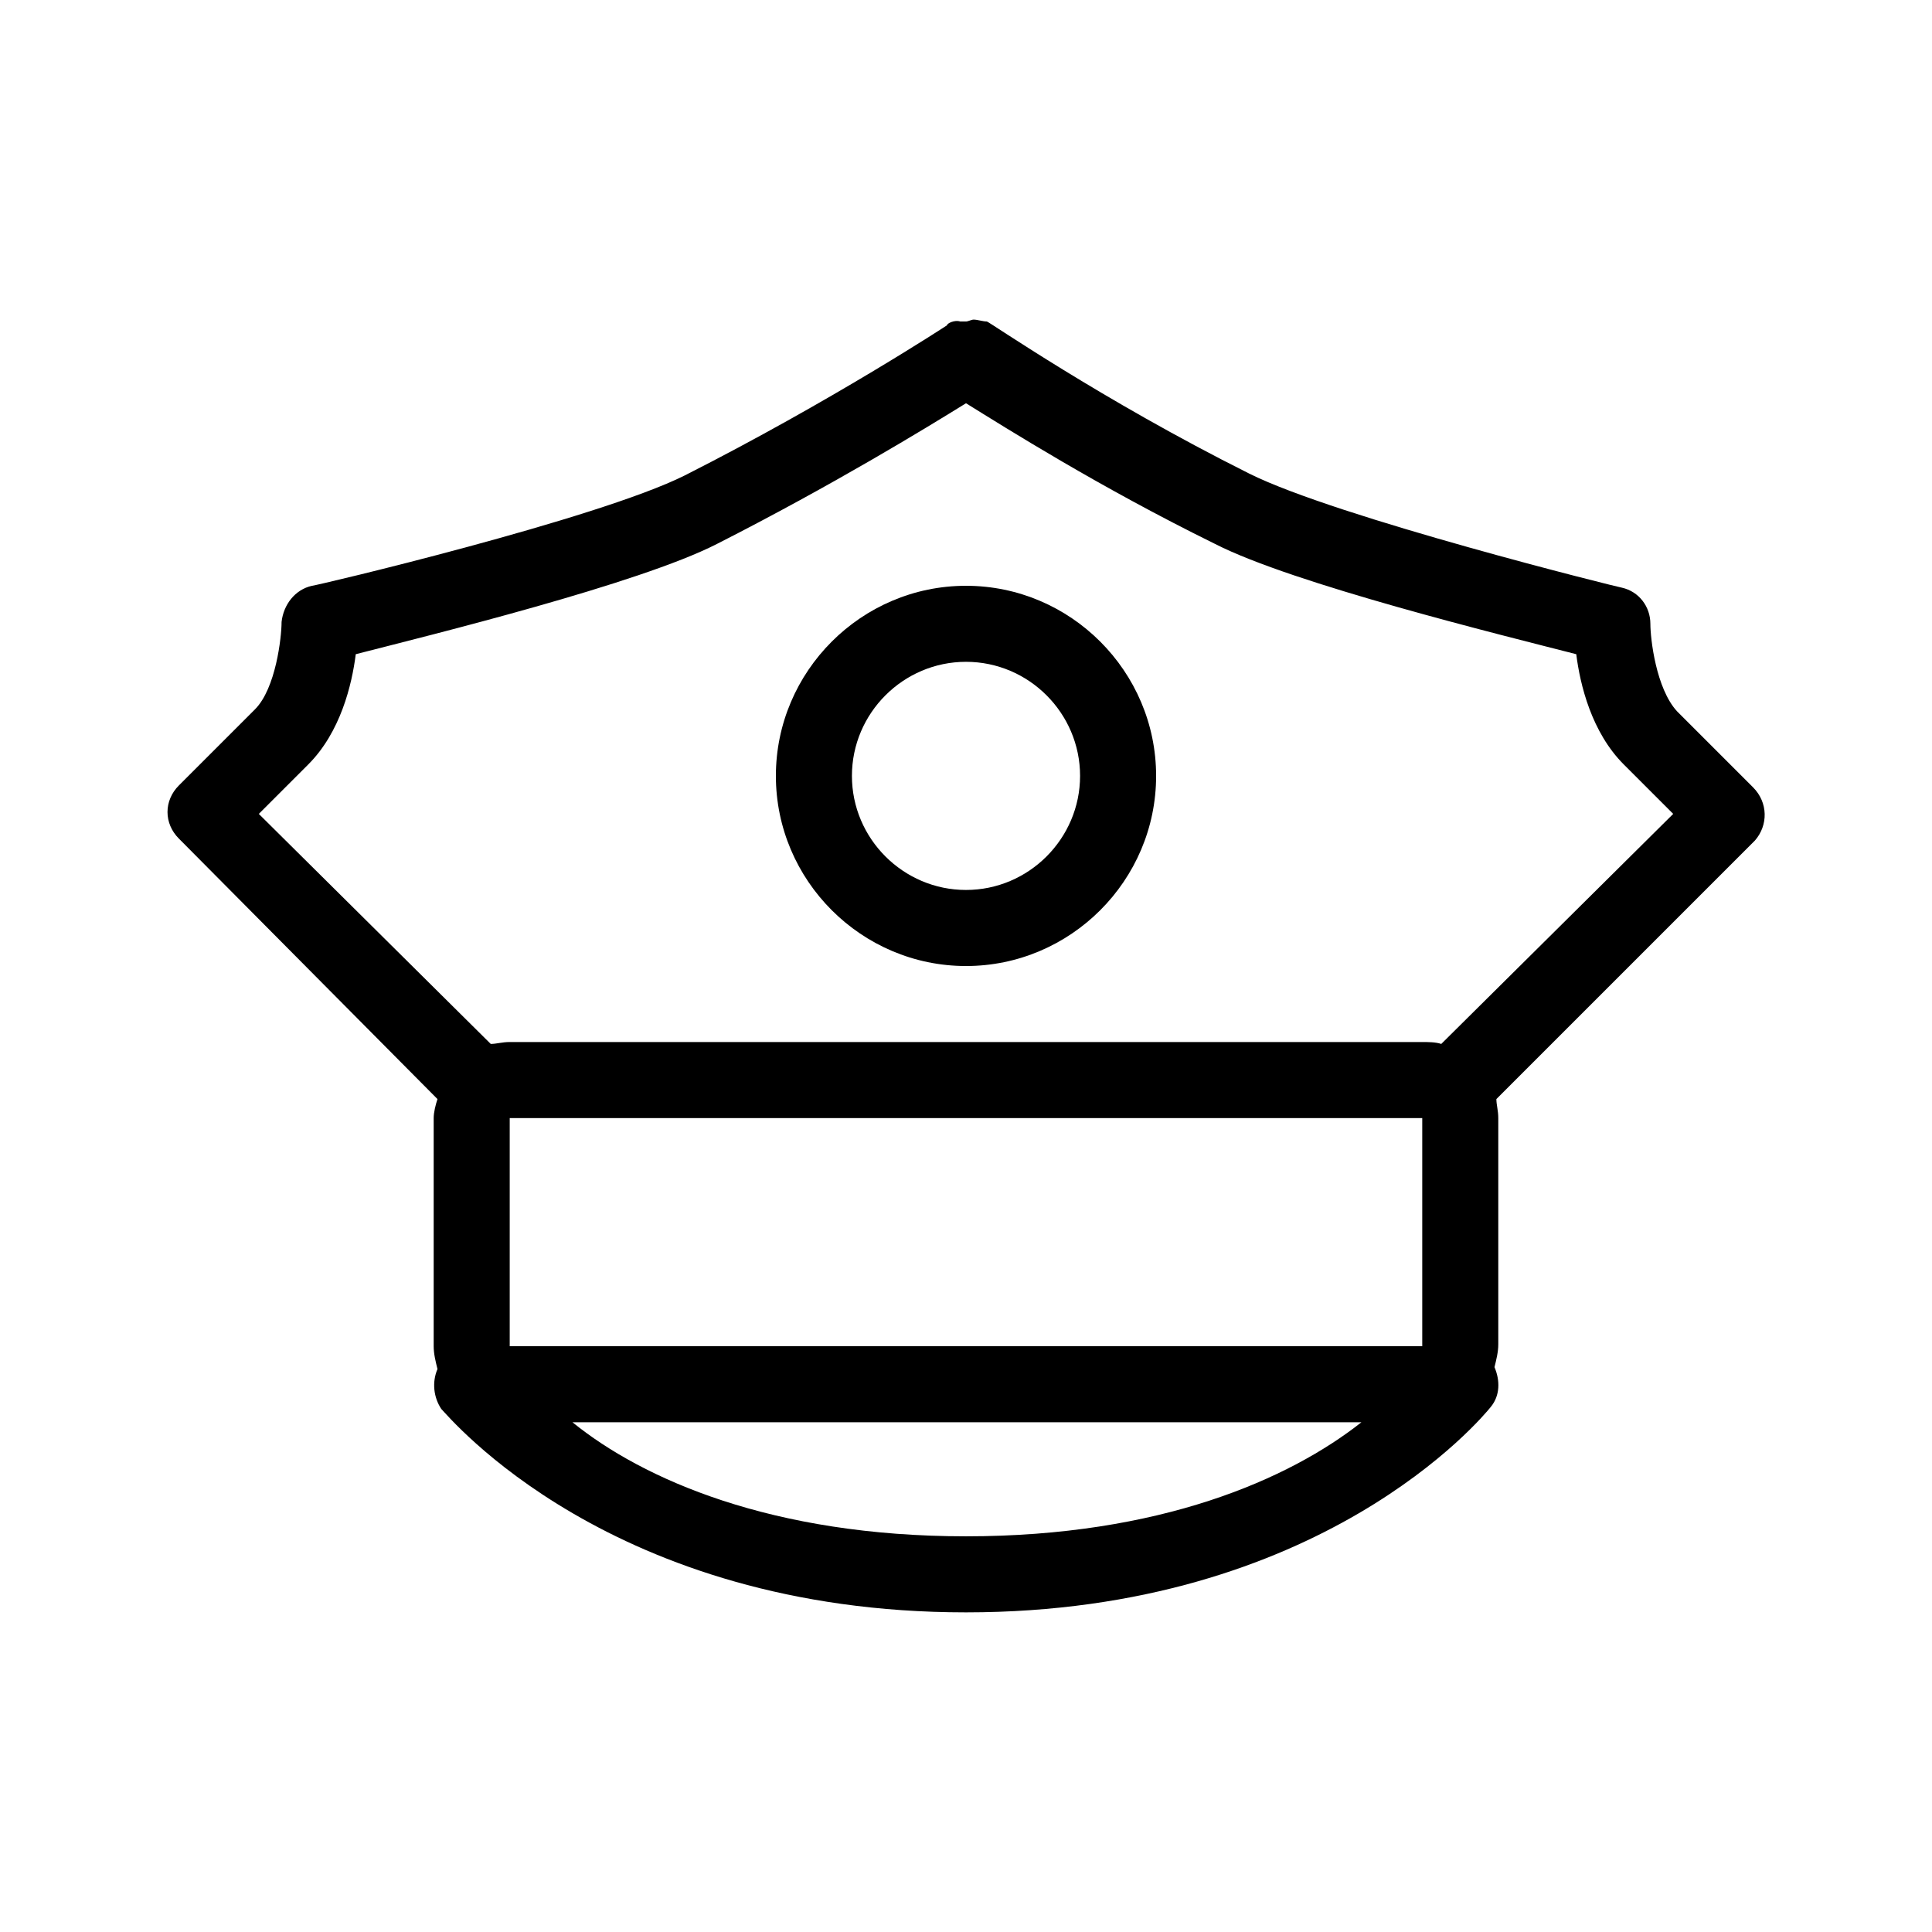
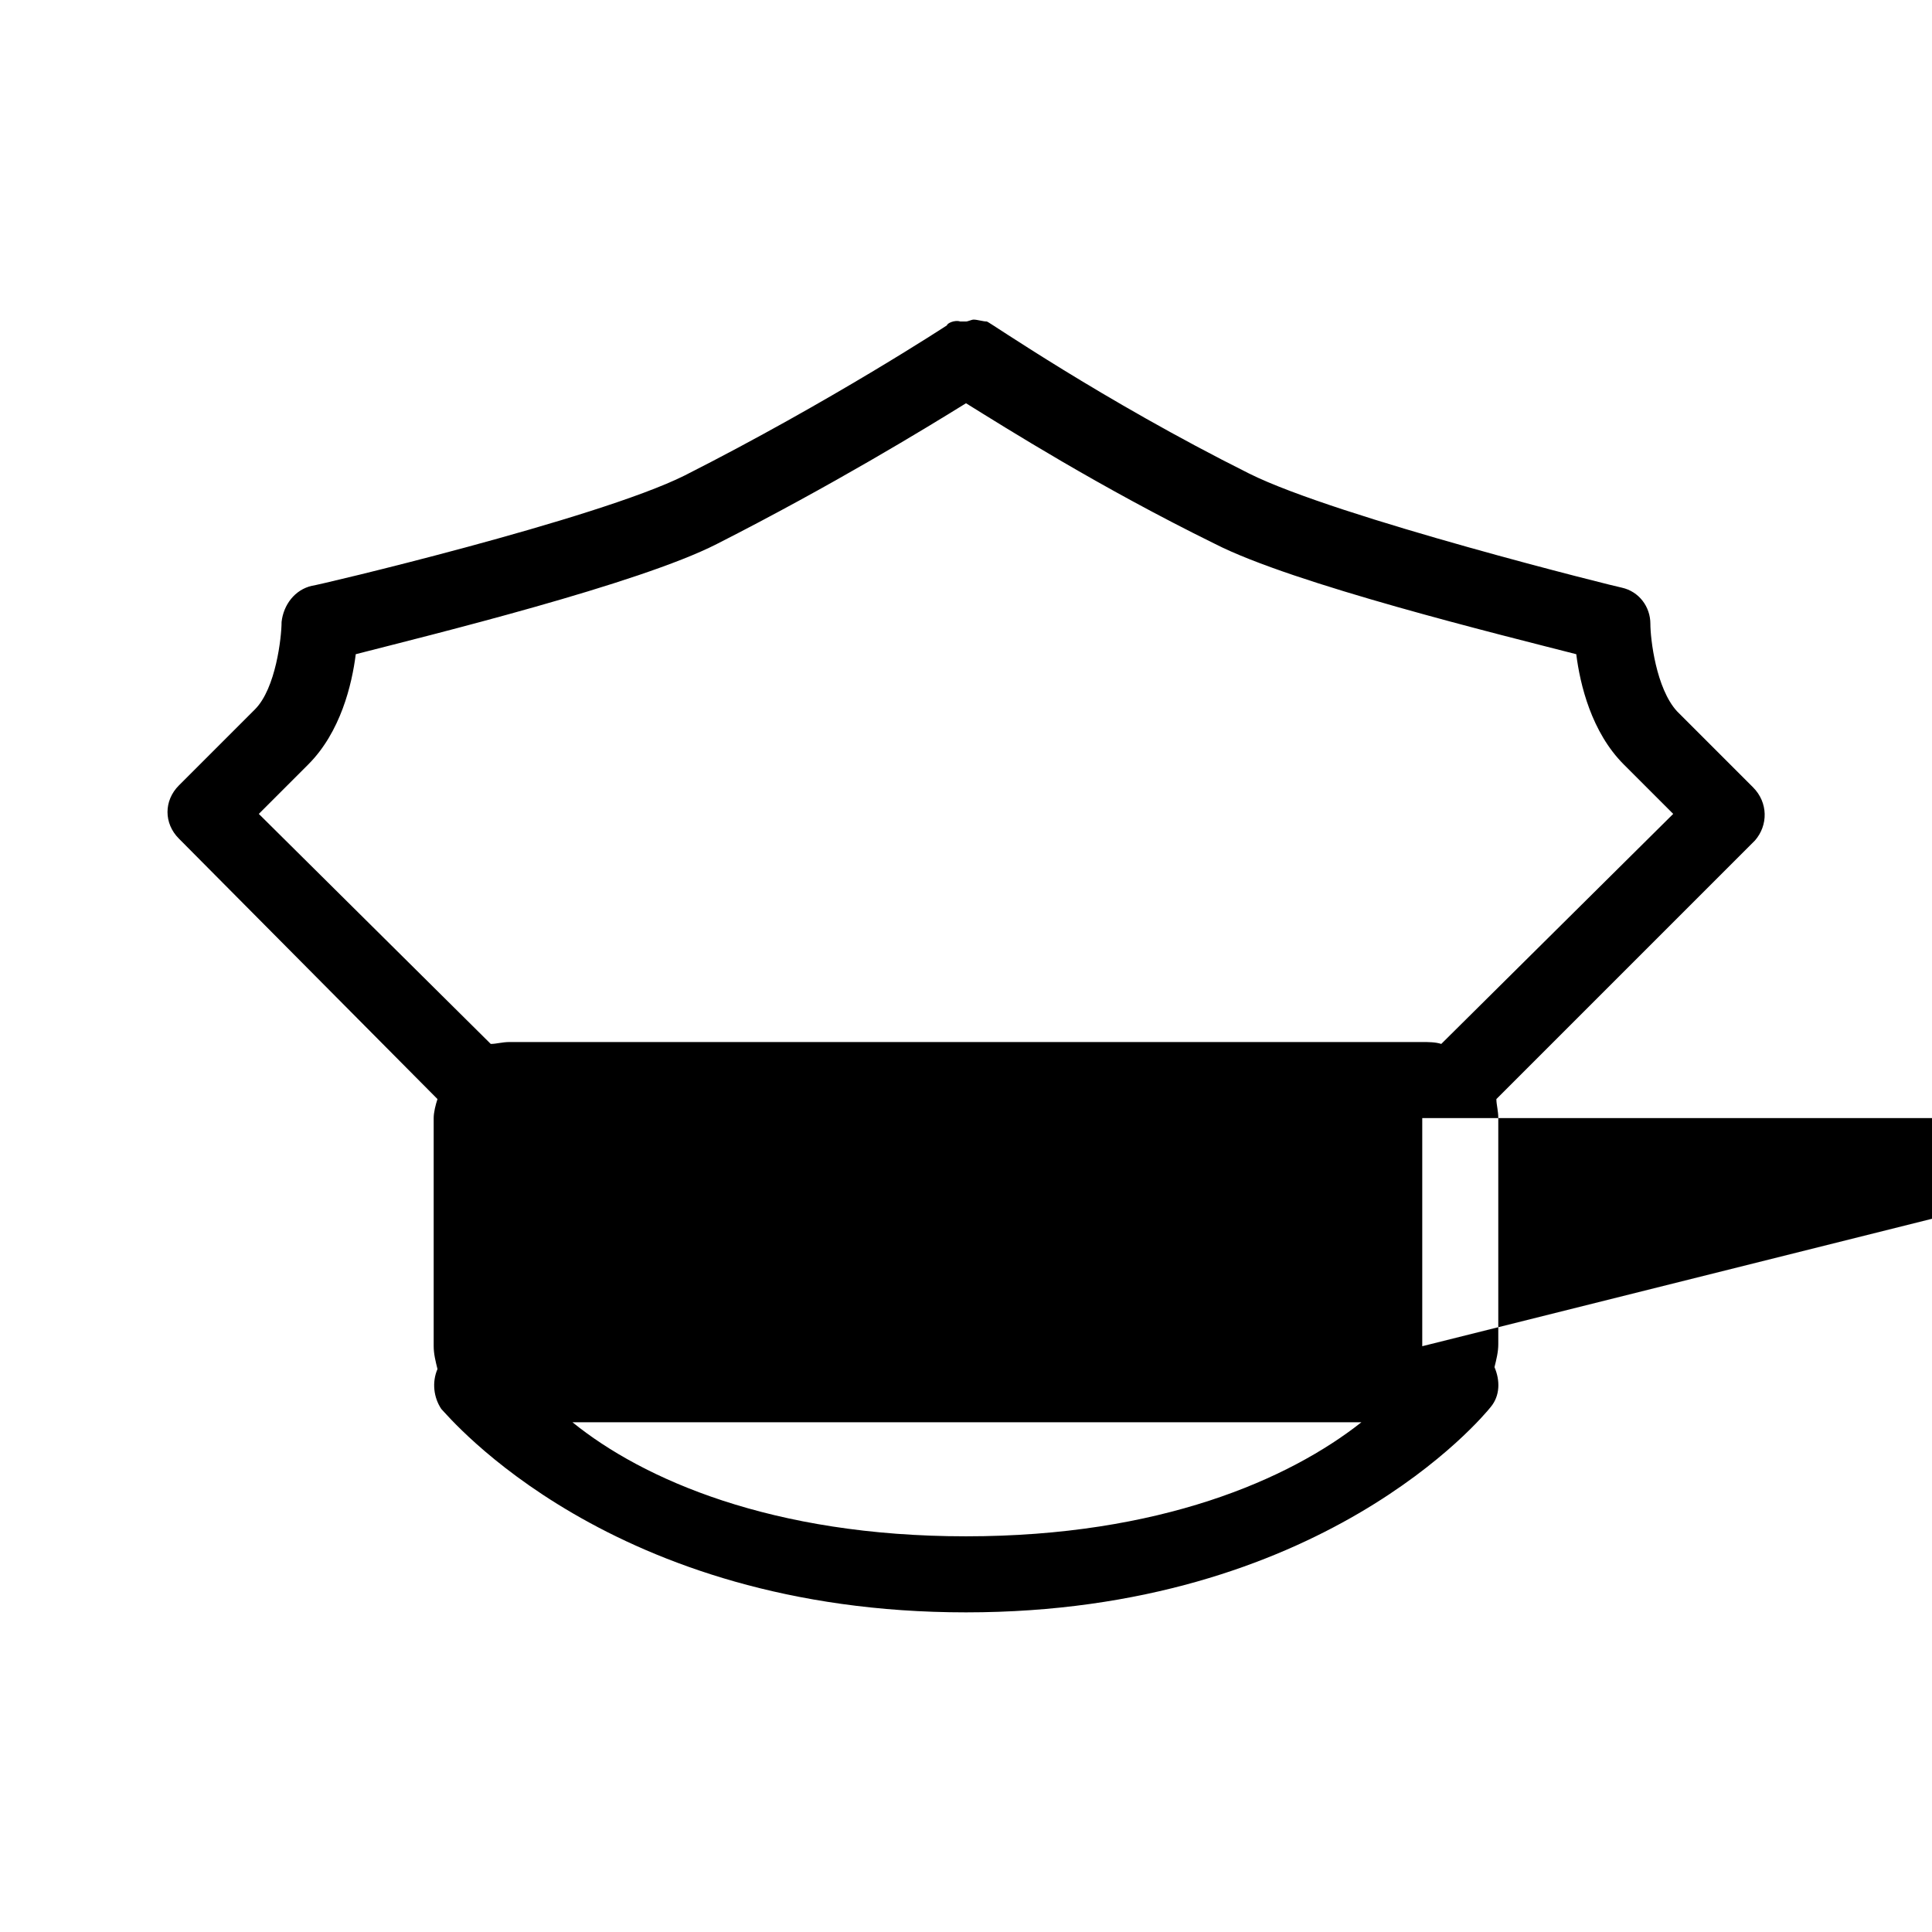
<svg xmlns="http://www.w3.org/2000/svg" fill="#000000" width="800px" height="800px" version="1.1" viewBox="144 144 512 512">
  <g>
-     <path d="m400 299.24c-27.711 0-50.383 22.672-50.383 50.383 0 27.711 22.672 50.383 50.383 50.383s50.383-22.672 50.383-50.383c-0.004-27.715-22.676-50.383-50.383-50.383zm0 80.609c-16.625 0-30.23-13.602-30.23-30.23 0-16.625 13.602-30.23 30.23-30.23 16.625 0 30.23 13.602 30.23 30.23-0.004 16.625-13.605 30.23-30.23 30.23z" />
-     <path d="m608.57 352.64-20.152-20.152c-5.539-6.047-7.051-19.145-7.051-23.176 0-4.535-3.023-8.566-7.559-9.574-0.504 0-75.57-18.641-98.746-30.23-39.297-19.648-69.023-40.305-69.527-40.305-1.008 0-2.519-0.504-3.527-0.504-0.504 0-1.512 0.504-2.016 0.504h-1.512c-1.508-0.5-3.523 0.508-3.523 1.012 0 0-30.73 20.152-69.527 39.801-23.176 11.586-97.738 29.223-98.746 29.223-4.535 1.008-7.559 5.039-8.062 9.574 0 4.031-1.512 17.633-7.055 23.176l-20.152 20.152c-4.031 4.031-4.031 10.078 0 14.105l68.523 69.02c-0.504 1.512-1.008 3.527-1.008 5.039v60.457c0 2.016 0.504 4.031 1.008 6.047-1.512 3.527-1.008 7.559 1.008 10.578 2.012 2.016 44.836 53.906 139.05 53.906 94.211 0 137.04-51.891 139.05-54.41 2.519-3.023 2.519-7.055 1.008-10.578 0.504-2.016 1.008-4.031 1.008-6.047v-59.953c0-2.016-0.504-3.527-0.504-5.039l68.52-68.52c3.523-4.031 3.523-10.074-0.508-14.105zm-87.66 148.12h-241.83v-60.457h241.83zm-225.2 20.152h209.08c-19.148 15.113-53.406 30.227-104.79 30.227-51.391 0-85.648-15.113-104.29-30.227zm230.24-100.26c-1.512-0.504-3.527-0.504-5.039-0.504h-241.82c-2.016 0-3.527 0.504-5.039 0.504l-61.465-60.961 13.098-13.098c8.566-8.566 11.586-21.16 12.594-29.223 19.648-5.039 75.066-18.641 95.723-29.223 30.73-15.617 55.418-30.73 66-37.281 10.578 6.551 35.266 22.168 66 37.281 20.656 10.578 76.074 24.184 95.723 29.223 1.008 8.062 4.031 20.656 12.594 29.223l13.098 13.098z" />
+     <path d="m608.57 352.64-20.152-20.152c-5.539-6.047-7.051-19.145-7.051-23.176 0-4.535-3.023-8.566-7.559-9.574-0.504 0-75.57-18.641-98.746-30.23-39.297-19.648-69.023-40.305-69.527-40.305-1.008 0-2.519-0.504-3.527-0.504-0.504 0-1.512 0.504-2.016 0.504h-1.512c-1.508-0.5-3.523 0.508-3.523 1.012 0 0-30.73 20.152-69.527 39.801-23.176 11.586-97.738 29.223-98.746 29.223-4.535 1.008-7.559 5.039-8.062 9.574 0 4.031-1.512 17.633-7.055 23.176l-20.152 20.152c-4.031 4.031-4.031 10.078 0 14.105l68.523 69.02c-0.504 1.512-1.008 3.527-1.008 5.039v60.457c0 2.016 0.504 4.031 1.008 6.047-1.512 3.527-1.008 7.559 1.008 10.578 2.012 2.016 44.836 53.906 139.05 53.906 94.211 0 137.04-51.891 139.05-54.41 2.519-3.023 2.519-7.055 1.008-10.578 0.504-2.016 1.008-4.031 1.008-6.047v-59.953c0-2.016-0.504-3.527-0.504-5.039l68.52-68.52c3.523-4.031 3.523-10.074-0.508-14.105zm-87.66 148.12v-60.457h241.83zm-225.2 20.152h209.08c-19.148 15.113-53.406 30.227-104.79 30.227-51.391 0-85.648-15.113-104.29-30.227zm230.24-100.26c-1.512-0.504-3.527-0.504-5.039-0.504h-241.82c-2.016 0-3.527 0.504-5.039 0.504l-61.465-60.961 13.098-13.098c8.566-8.566 11.586-21.16 12.594-29.223 19.648-5.039 75.066-18.641 95.723-29.223 30.73-15.617 55.418-30.73 66-37.281 10.578 6.551 35.266 22.168 66 37.281 20.656 10.578 76.074 24.184 95.723 29.223 1.008 8.062 4.031 20.656 12.594 29.223l13.098 13.098z" />
  </g>
</svg>